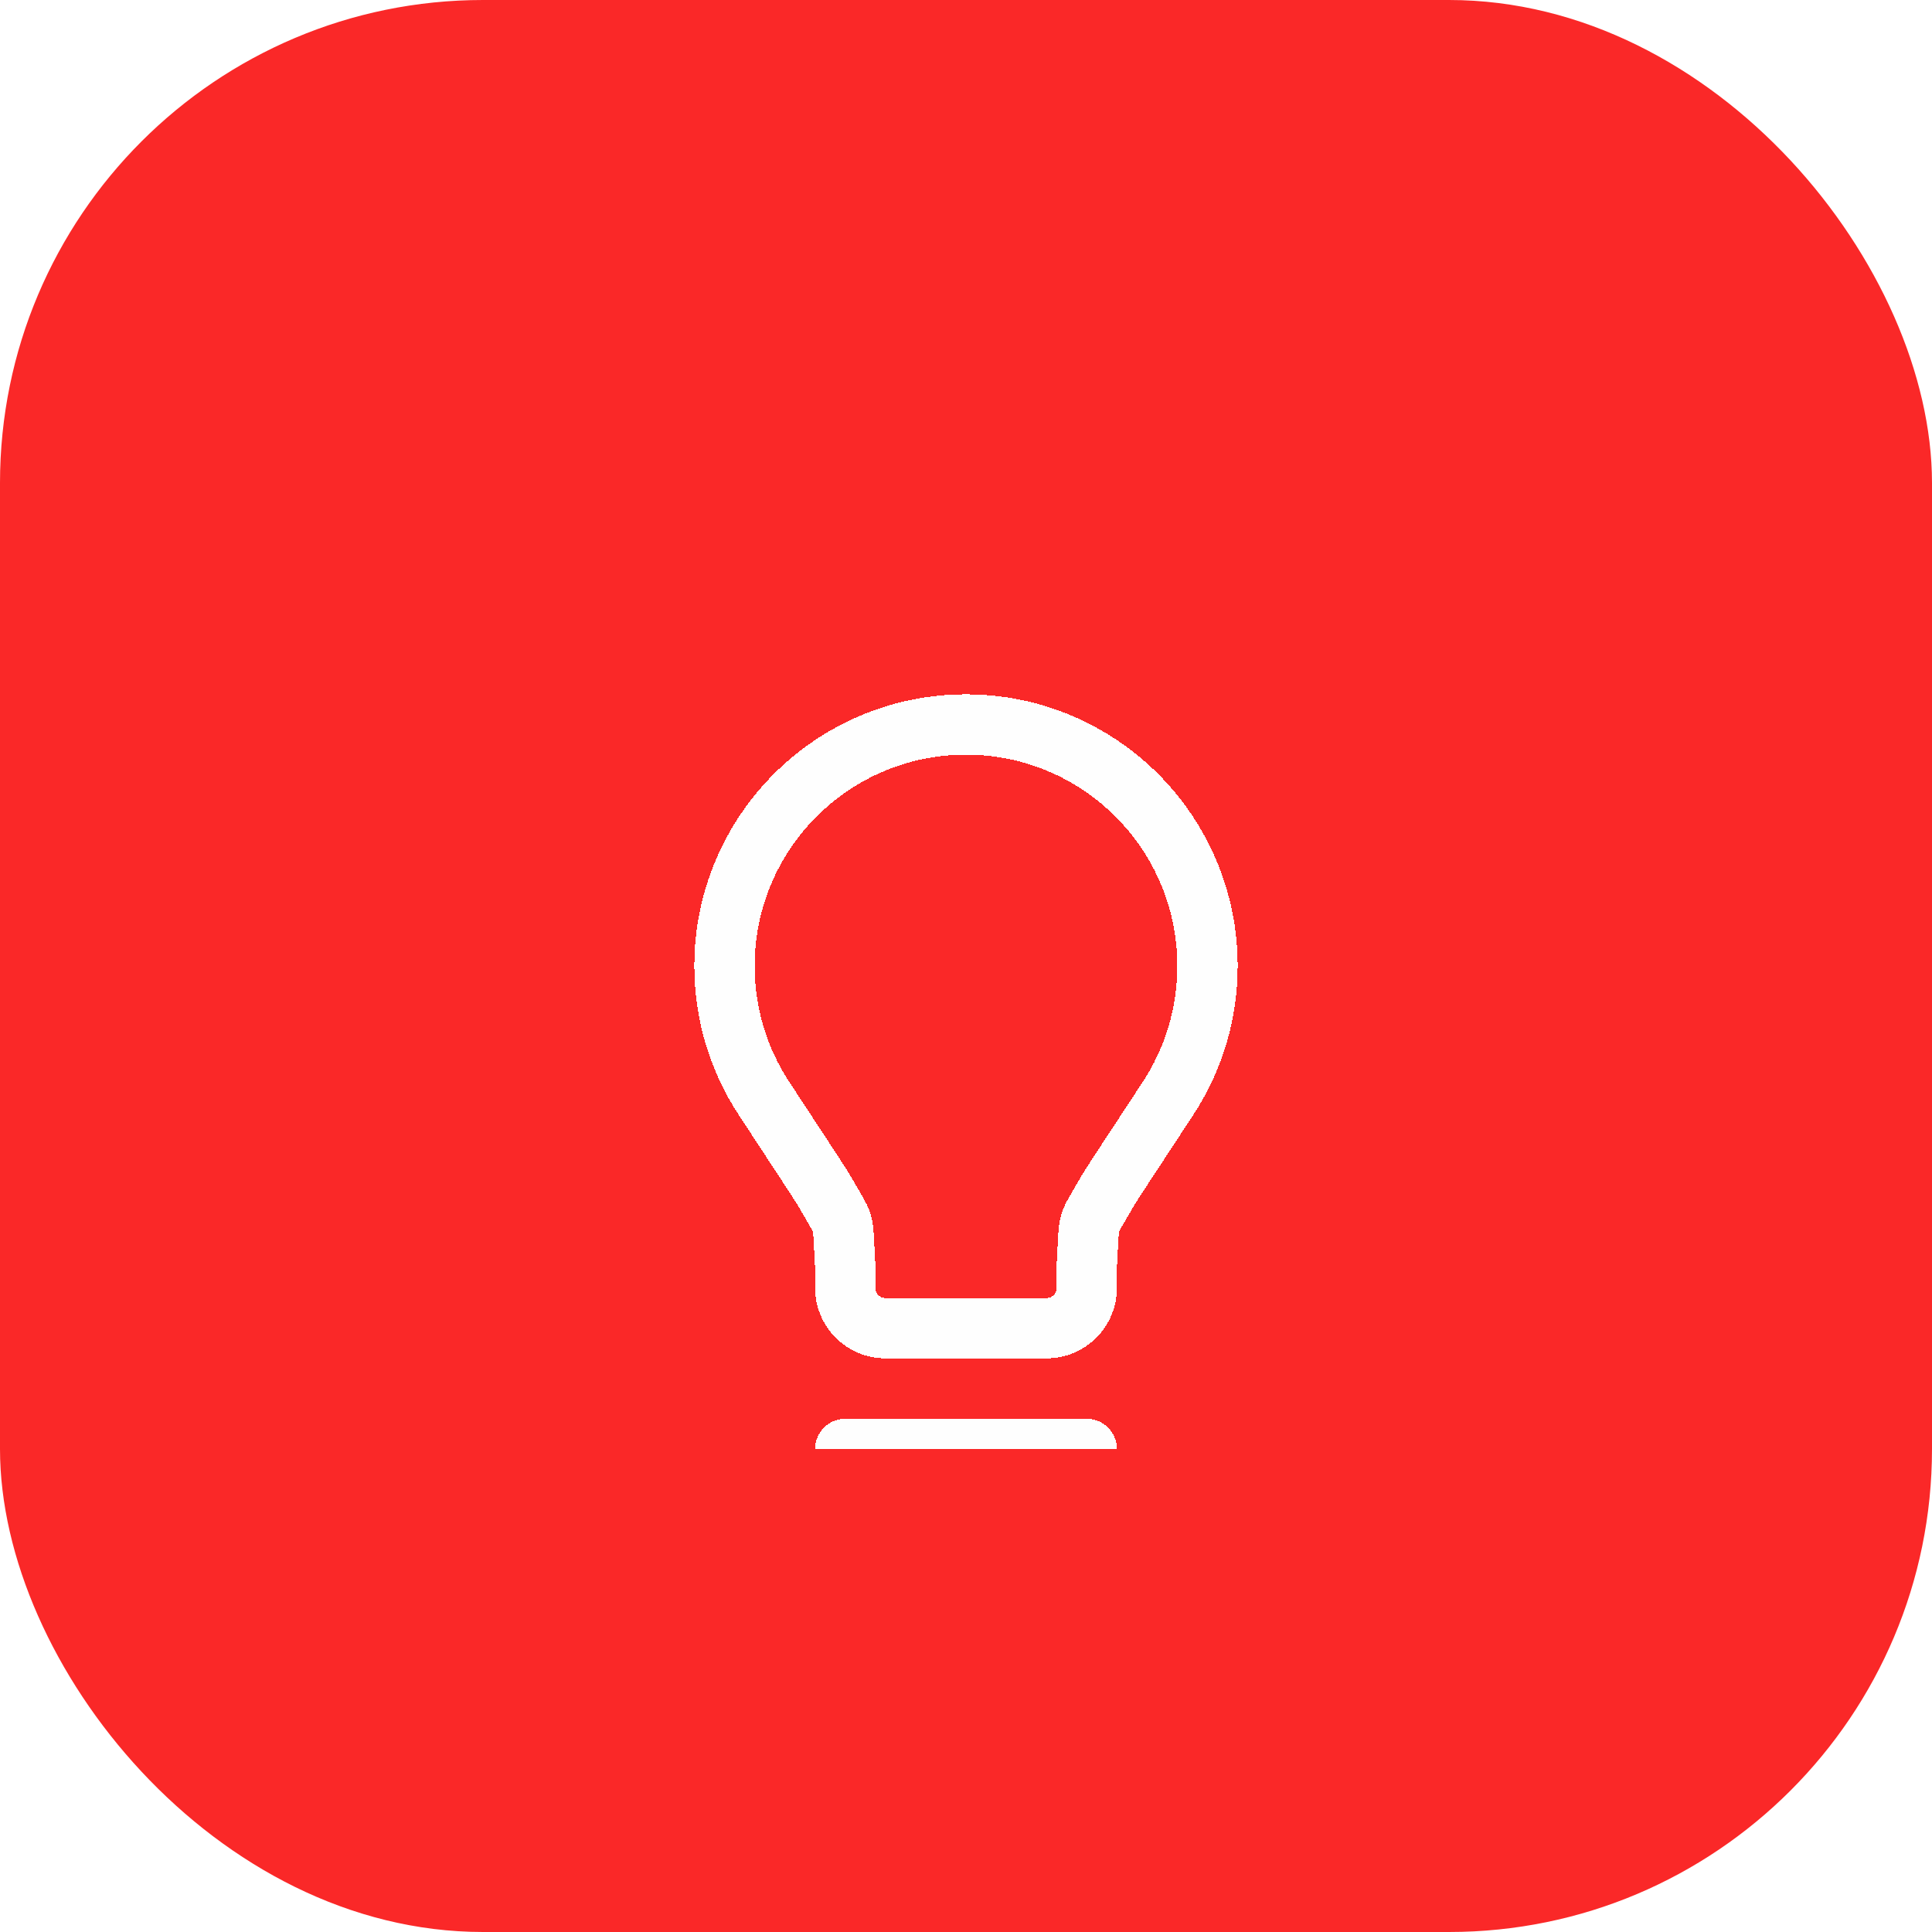
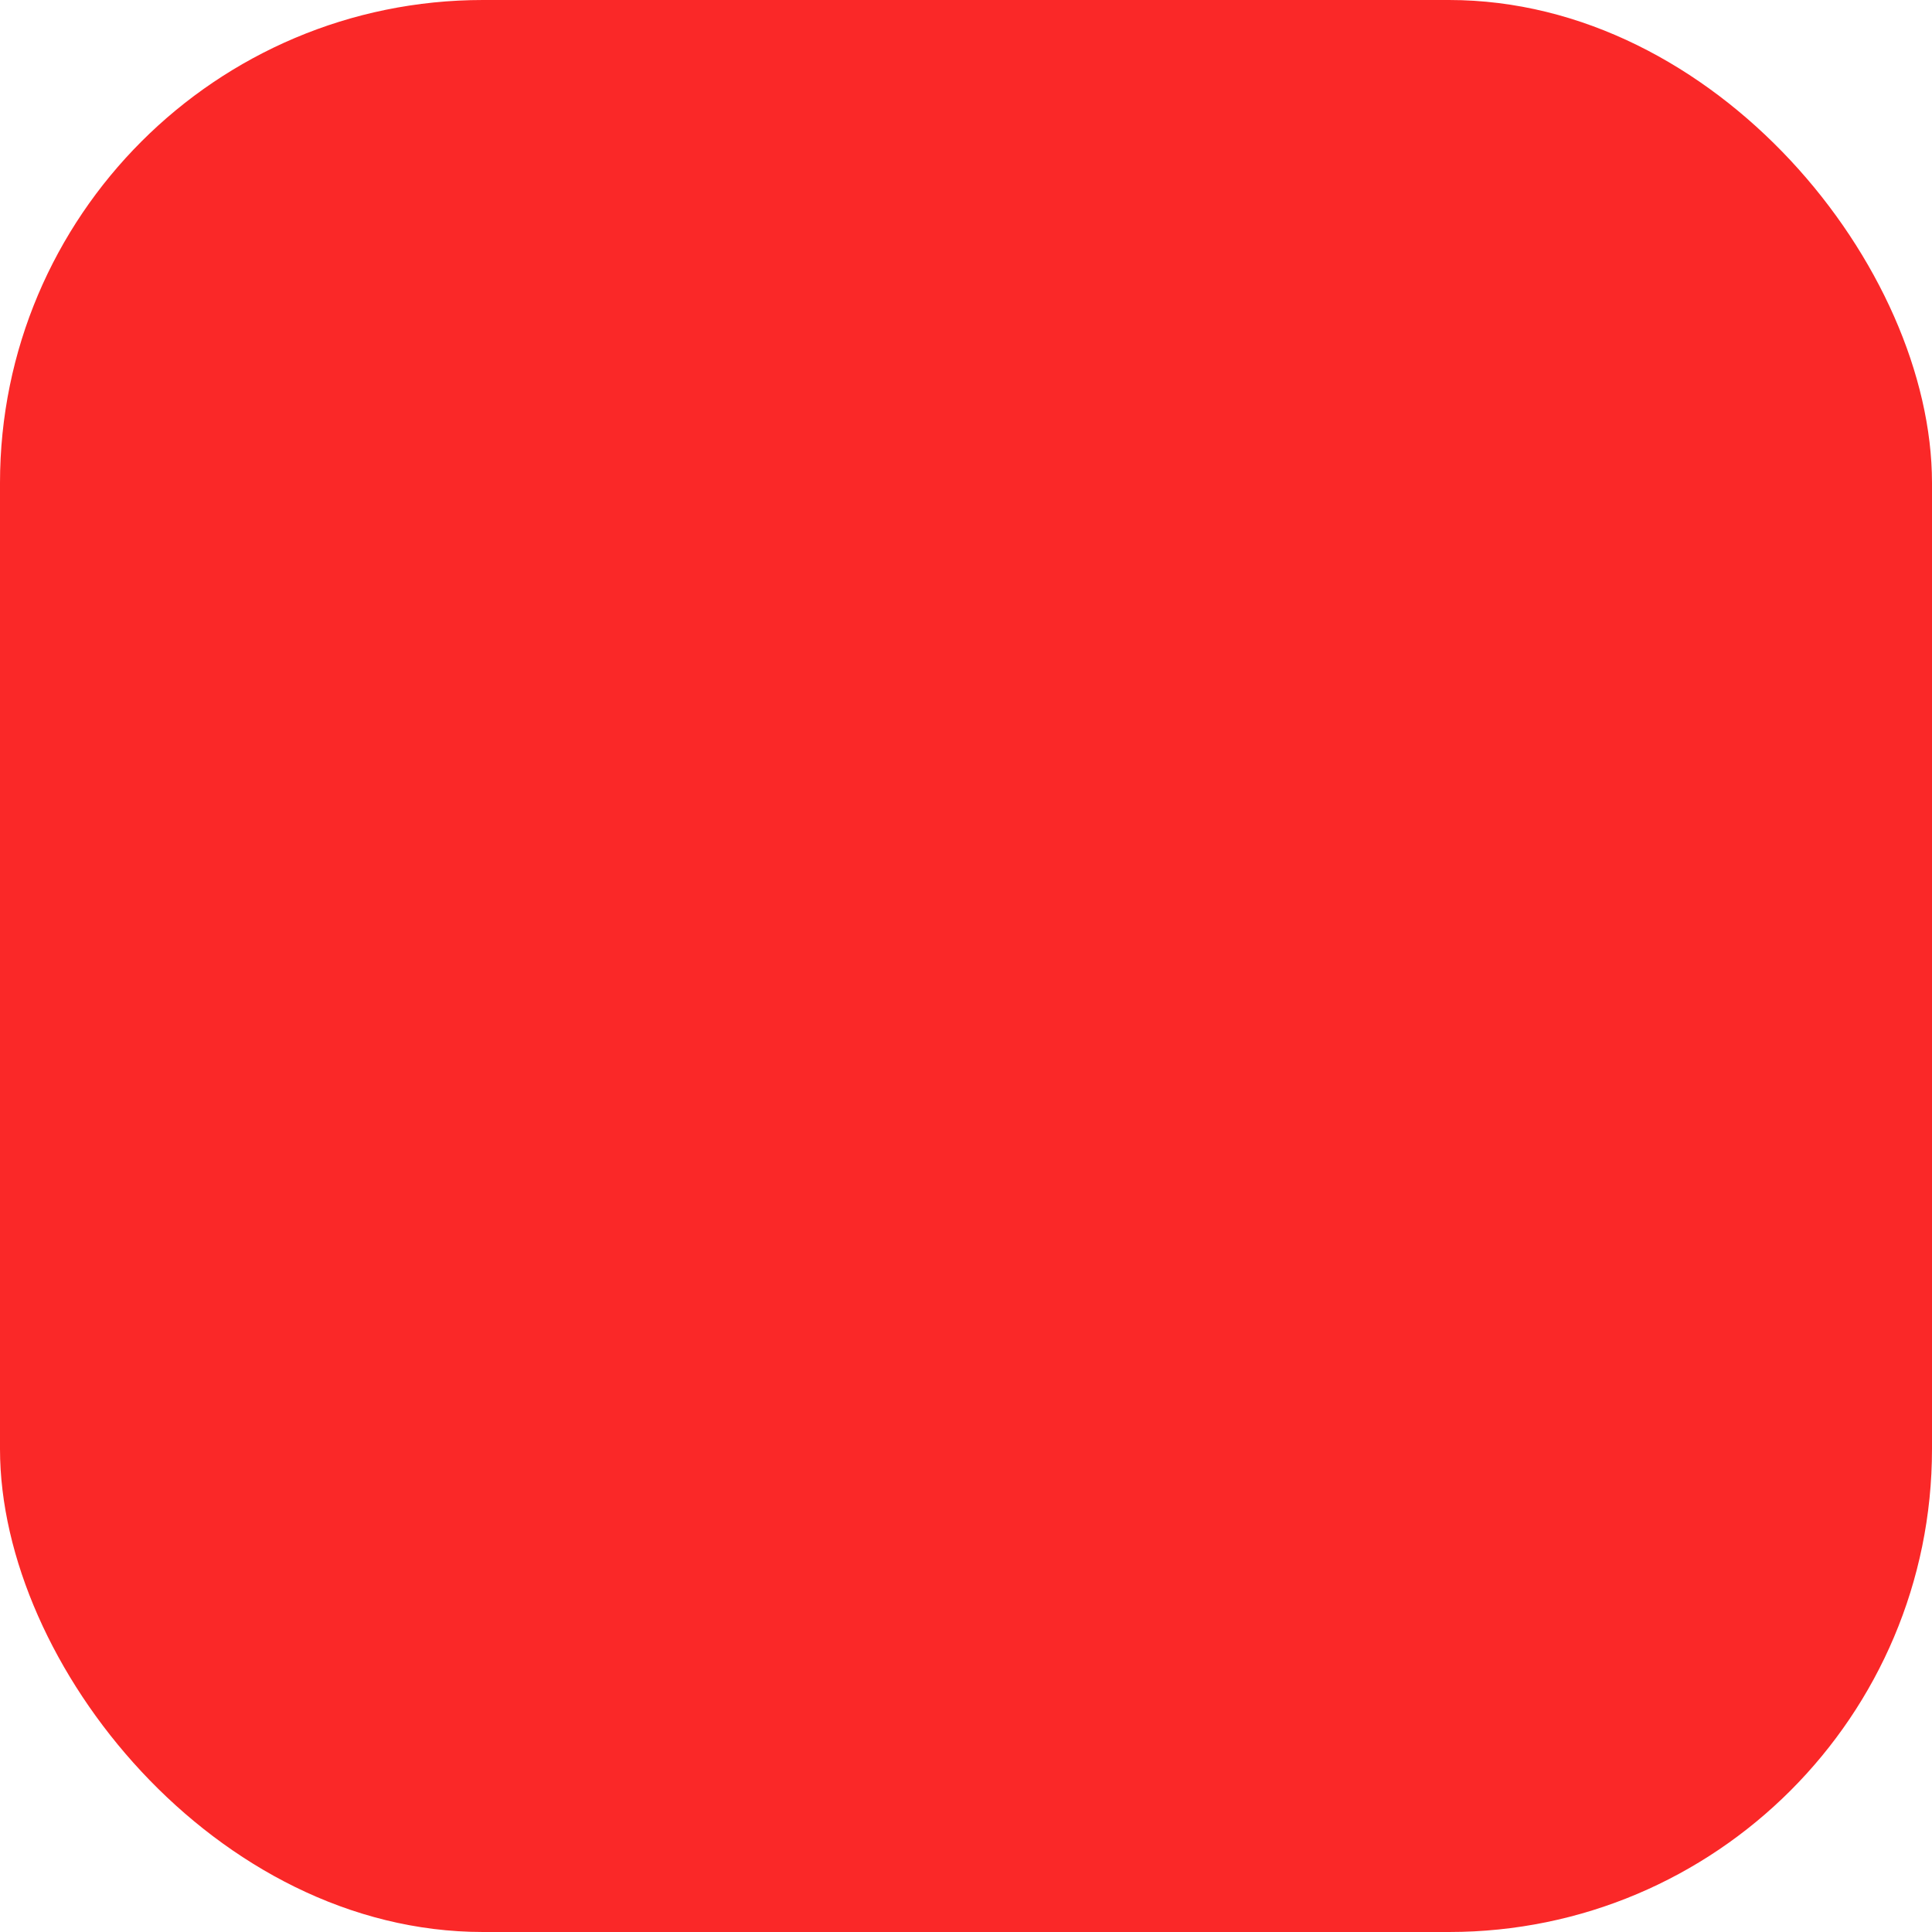
<svg xmlns="http://www.w3.org/2000/svg" width="64" height="64" viewBox="0 0 64 64" fill="none">
  <rect width="64" height="64" rx="16" fill="#FA2828" />
  <g clip-path="url(#clip0_31616_5941)">
    <g filter="url(#filter0_d_31616_5941)">
-       <path d="M28 44H36M32 20C27.582 20 24 23.582 24 28C24 29.619 24.481 31.126 25.308 32.386C26.58 34.322 27.215 35.29 27.298 35.435C28.032 36.721 27.897 36.268 27.99 37.746C28 37.912 28 38.164 28 38.667C28 39.403 28.597 40 29.333 40L34.667 40C35.403 40 36 39.403 36 38.667C36 38.164 36 37.912 36.01 37.746C36.103 36.268 35.967 36.721 36.701 35.435C36.784 35.29 37.42 34.322 38.692 32.386C39.519 31.126 40 29.619 40 28C40 23.582 36.418 20 32 20Z" stroke="#FEFEFE" stroke-width="2" stroke-linecap="round" stroke-linejoin="round" shape-rendering="crispEdges" />
+       <path d="M28 44H36M32 20C27.582 20 24 23.582 24 28C24 29.619 24.481 31.126 25.308 32.386C26.58 34.322 27.215 35.29 27.298 35.435C28.032 36.721 27.897 36.268 27.99 37.746C28 39.403 28.597 40 29.333 40L34.667 40C35.403 40 36 39.403 36 38.667C36 38.164 36 37.912 36.01 37.746C36.103 36.268 35.967 36.721 36.701 35.435C36.784 35.29 37.42 34.322 38.692 32.386C39.519 31.126 40 29.619 40 28C40 23.582 36.418 20 32 20Z" stroke="#FEFEFE" stroke-width="2" stroke-linecap="round" stroke-linejoin="round" shape-rendering="crispEdges" />
    </g>
  </g>
  <defs>
    <filter id="filter0_d_31616_5941" x="19" y="19" width="26" height="34" filterUnits="userSpaceOnUse" color-interpolation-filters="sRGB">
      <feFlood flood-opacity="0" result="BackgroundImageFix" />
      <feColorMatrix in="SourceAlpha" type="matrix" values="0 0 0 0 0 0 0 0 0 0 0 0 0 0 0 0 0 0 127 0" result="hardAlpha" />
      <feOffset dy="4" />
      <feGaussianBlur stdDeviation="2" />
      <feComposite in2="hardAlpha" operator="out" />
      <feColorMatrix type="matrix" values="0 0 0 0 0 0 0 0 0 0 0 0 0 0 0 0 0 0 0.25 0" />
      <feBlend mode="normal" in2="BackgroundImageFix" result="effect1_dropShadow_31616_5941" />
      <feBlend mode="normal" in="SourceGraphic" in2="effect1_dropShadow_31616_5941" result="shape" />
    </filter>
    <clipPath id="clip0_31616_5941">
-       <rect width="32" height="32" fill="white" transform="translate(16 16)" />
-     </clipPath>
+       </clipPath>
  </defs>
</svg>